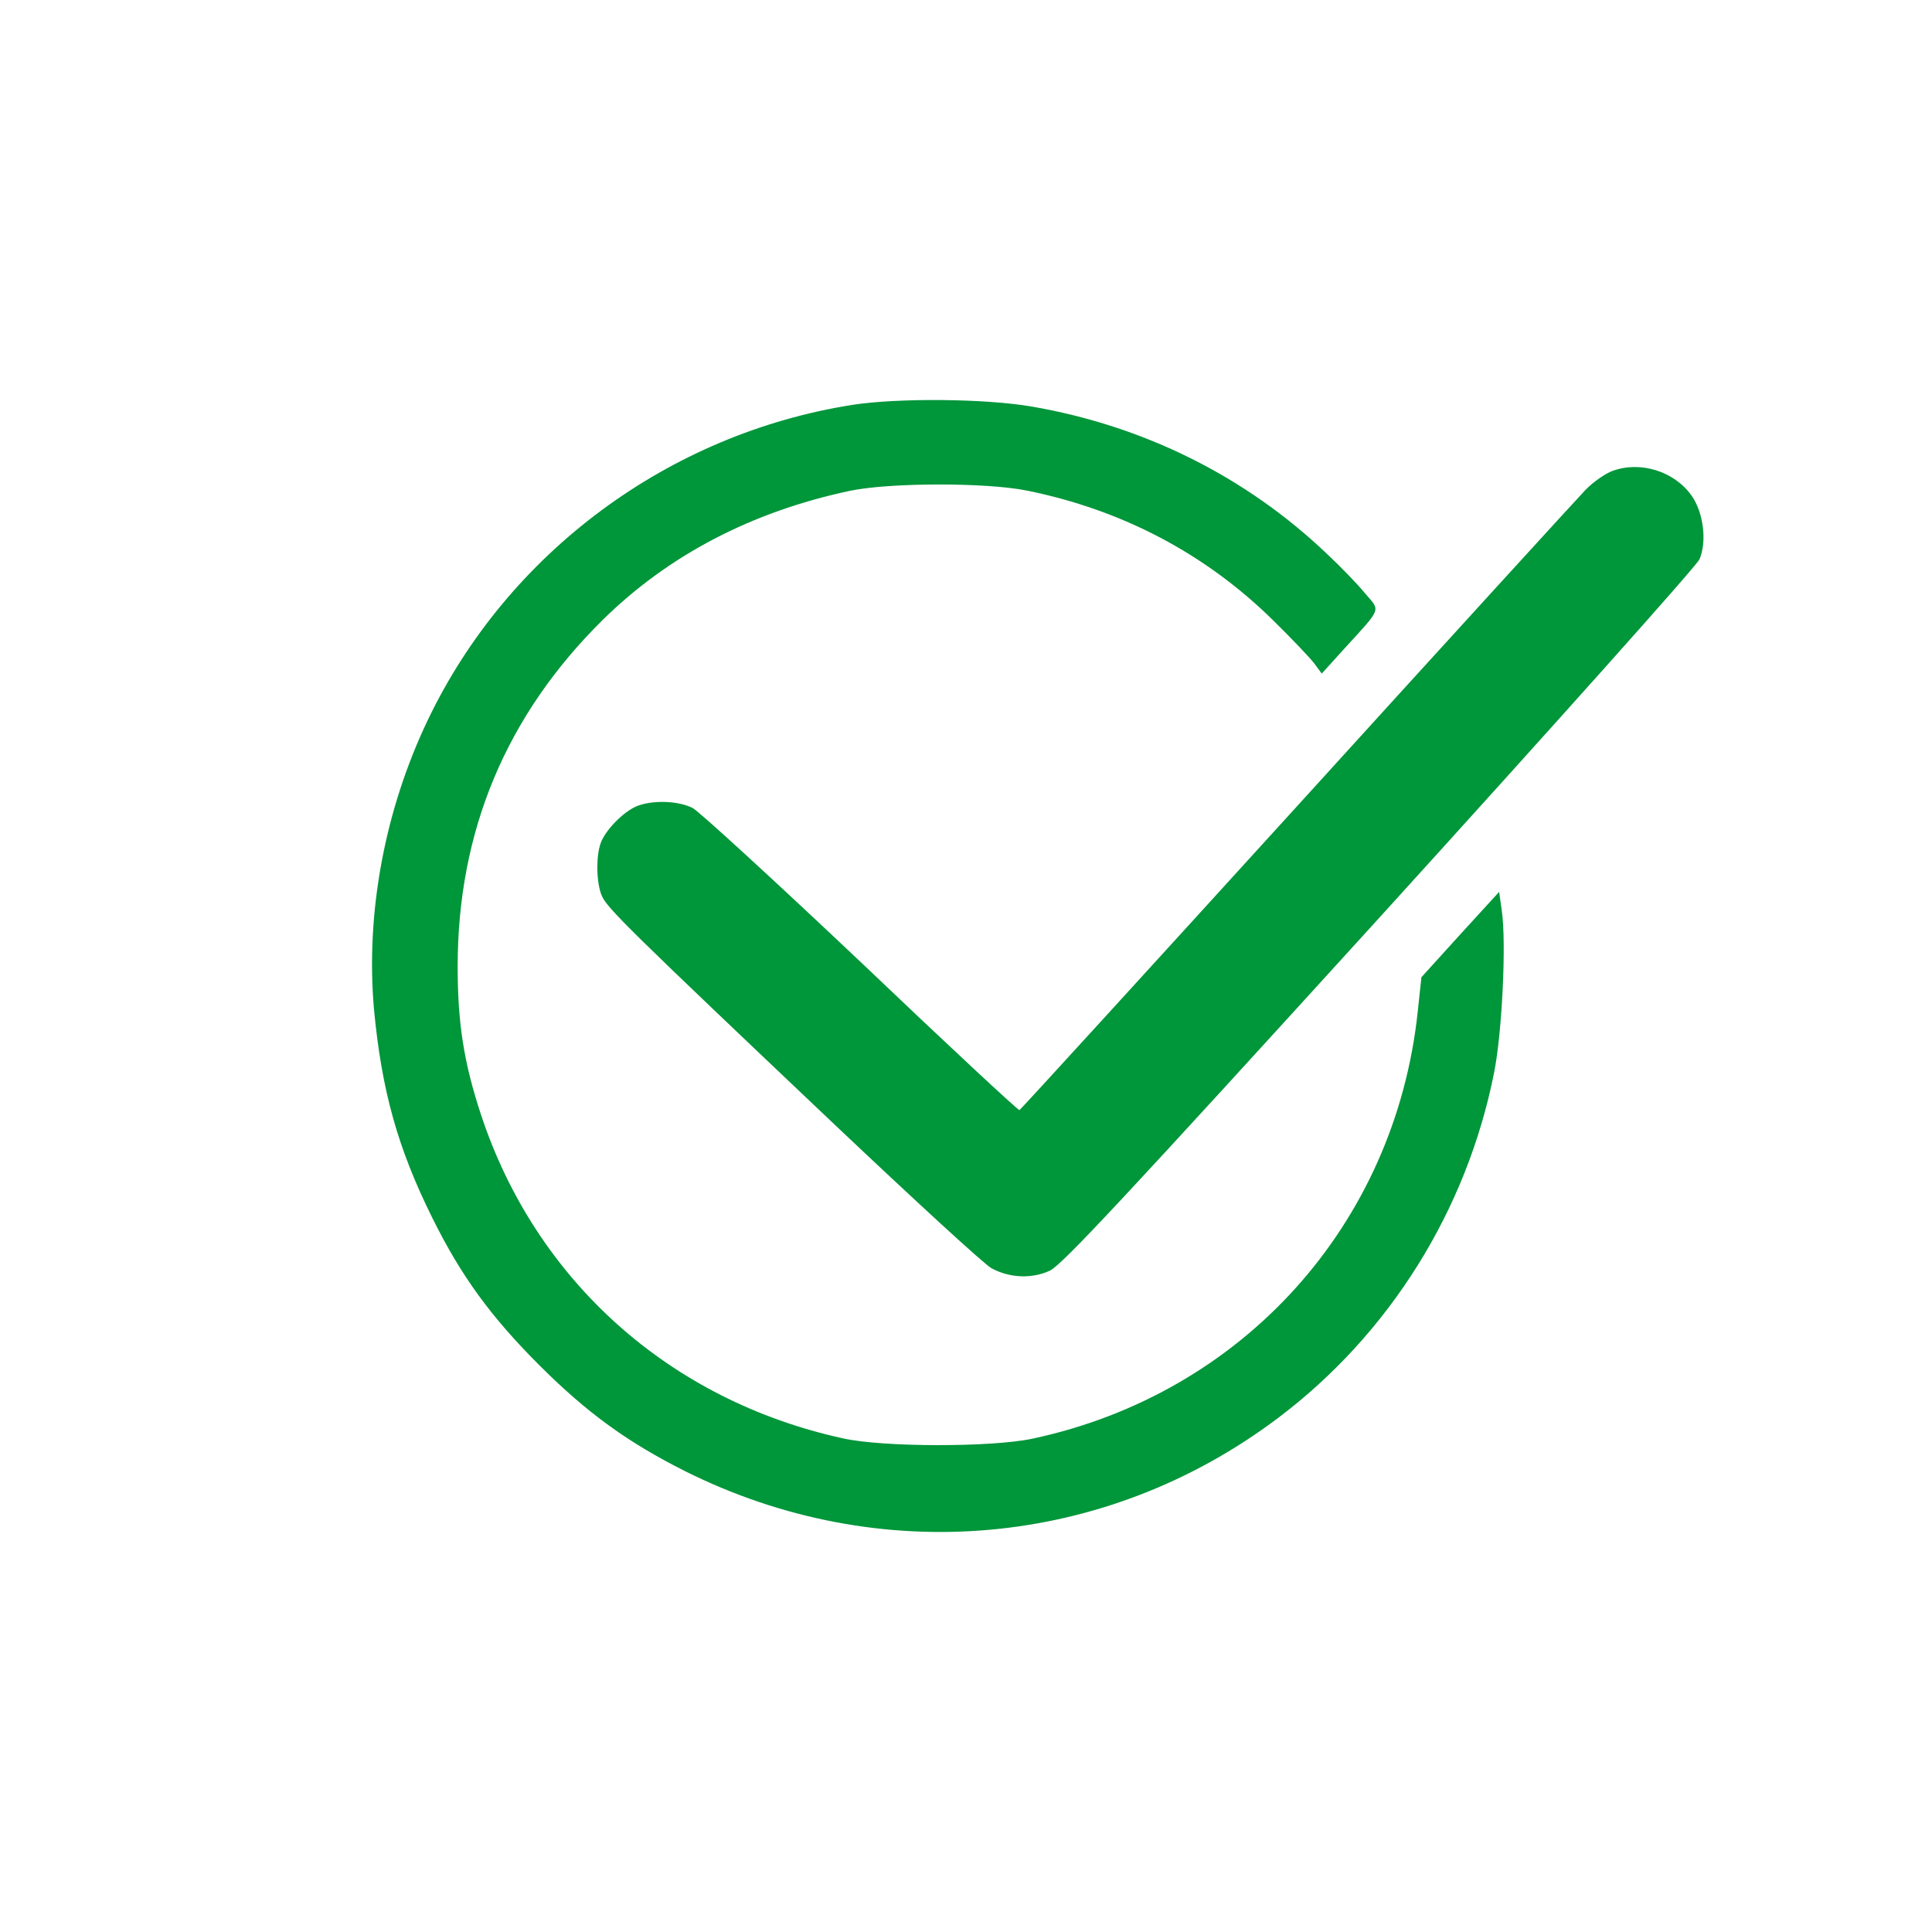
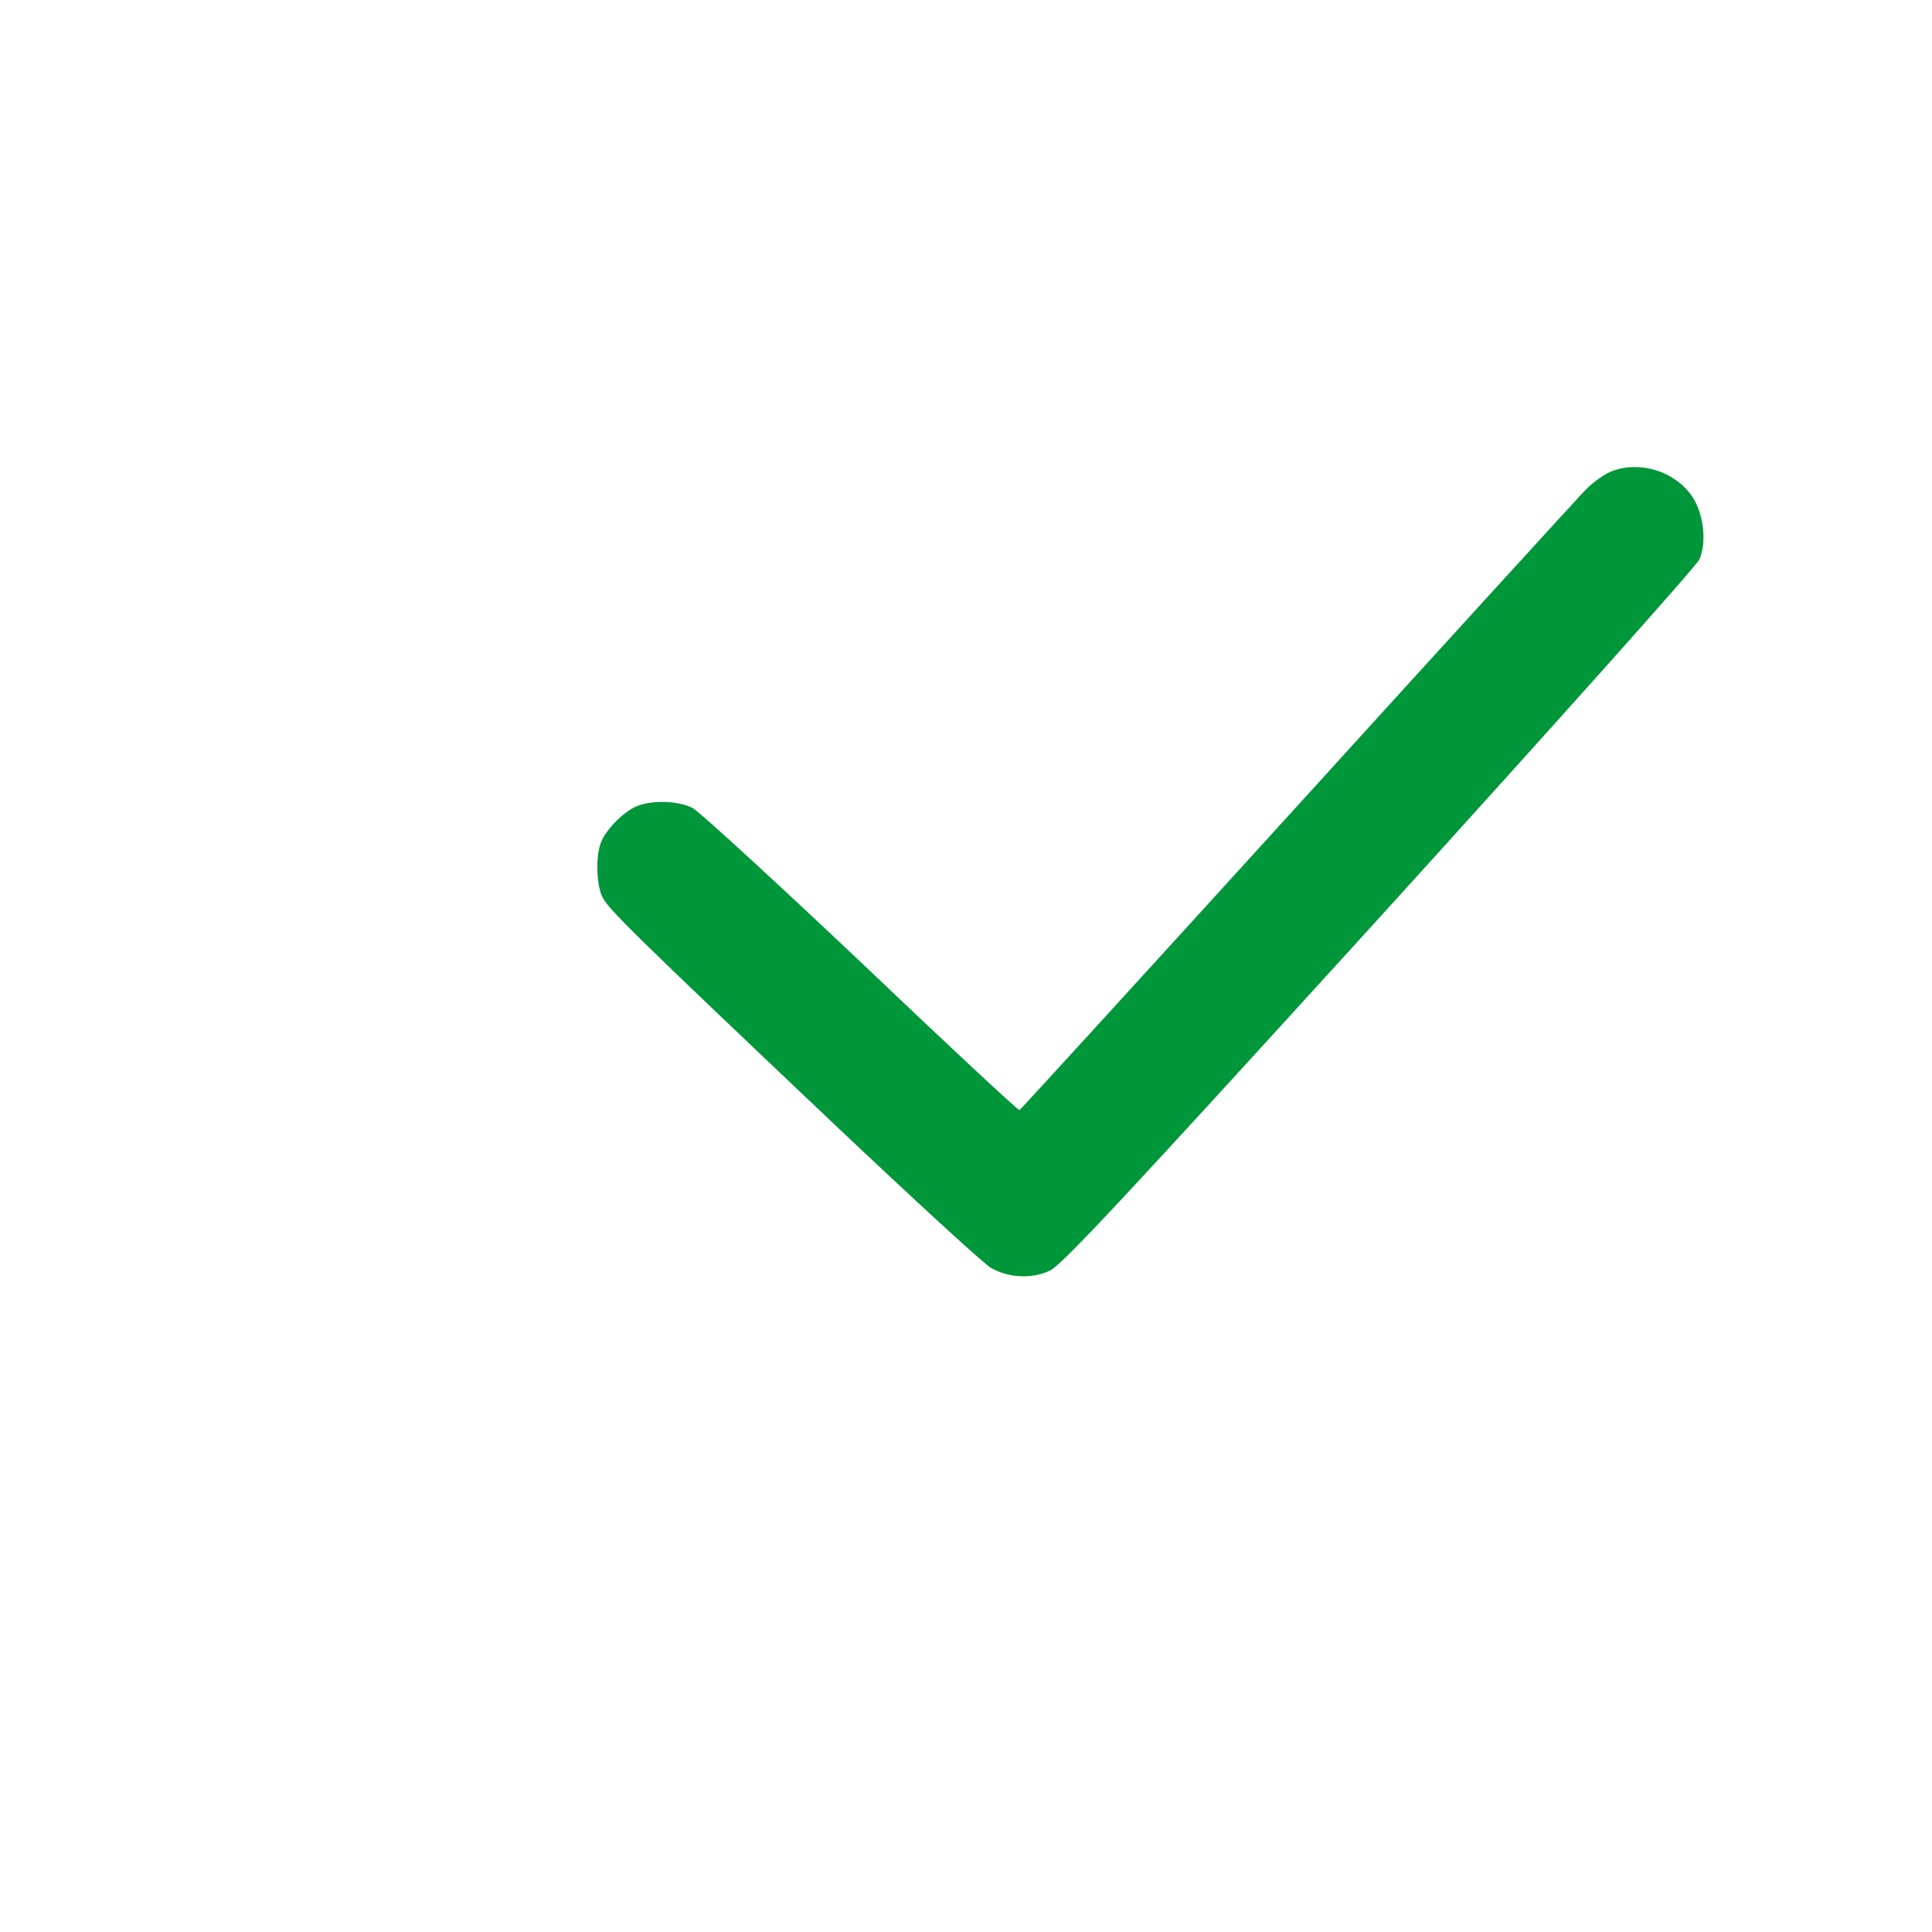
<svg xmlns="http://www.w3.org/2000/svg" id="Calque_1" x="0px" y="0px" width="350px" height="350px" viewBox="75 75 350 350" xml:space="preserve">
  <g transform="translate(0,500) scale(0.1,-0.1)">
-     <path fill="#00963A" d="M2294.68,3516.611c-333.418-52.358-624.707-267.817-769.746-571.143  c-78.242-163.706-112.549-349.673-97.5-523.008c13.843-147.441,42.729-252.168,106.528-380.352  c51.753-104.121,105.317-177.539,192.583-264.824c87.271-87.266,160.693-140.215,264.809-192.578  c352.075-175.742,761.323-139.023,1073.687,96.289c202.217,152.266,342.441,376.758,391.797,626.504  c14.434,72.832,22.266,234.731,13.838,292.515l-4.814,34.297l-70.42-77.031l-70.41-77.632l-6.621-61.992  c-40.928-386.387-317.168-692.734-698.135-773.965c-73.418-15.664-270.82-15.664-343.047,0.586  c-314.16,68.613-556.699,285.879-656.006,586.797c-30.693,93.301-42.124,164.902-42.124,267.827  c0,245.547,87.866,454.99,262.397,627.715c119.165,117.363,269.624,196.201,447.773,234.121  c71.016,15.044,245.547,15.645,320.771,0.601c172.734-34.912,323.799-114.351,446.572-235.317  c33.701-33.105,67.402-68.613,74.619-78.242l13.252-18.057l40.313,44.536c69.824,76.436,66.211,68.008,37.92,101.108  c-13.242,16.25-44.531,48.75-69.814,72.222c-146.846,139.629-331.006,231.108-534.434,266.011  C2533.615,3528.047,2377.131,3529.248,2294.68,3516.611z" />
    <path fill="#00963A" d="M3671.096,3396.845c-13.252-4.819-35.518-20.464-49.365-34.907  c-13.838-14.448-249.15-272.031-522.988-573.555c-273.838-300.923-499.531-548.267-501.934-549.478  c-2.402-0.605-131.201,119.16-286.475,267.212c-155.884,147.461-293.096,273.232-305.137,279.863  c-26.479,13.838-74.629,15.039-102.91,3.008c-23.477-10.234-55.371-42.734-63.799-65.605c-9.028-23.477-8.423-72.822,1.802-96.289  c9.028-21.67,49.351-61.396,420.688-413.462c145.039-137.227,273.242-255.176,285.273-261.211  c33.105-18.047,74.023-19.258,105.928-4.199c22.256,10.84,136.611,133.594,597.627,640.347  c321.377,353.887,573.545,636.147,578.965,648.188c13.848,32.495,7.227,84.858-14.443,115.552  C3783.03,3396.24,3721.643,3415.503,3671.096,3396.845z" />
  </g>
</svg>